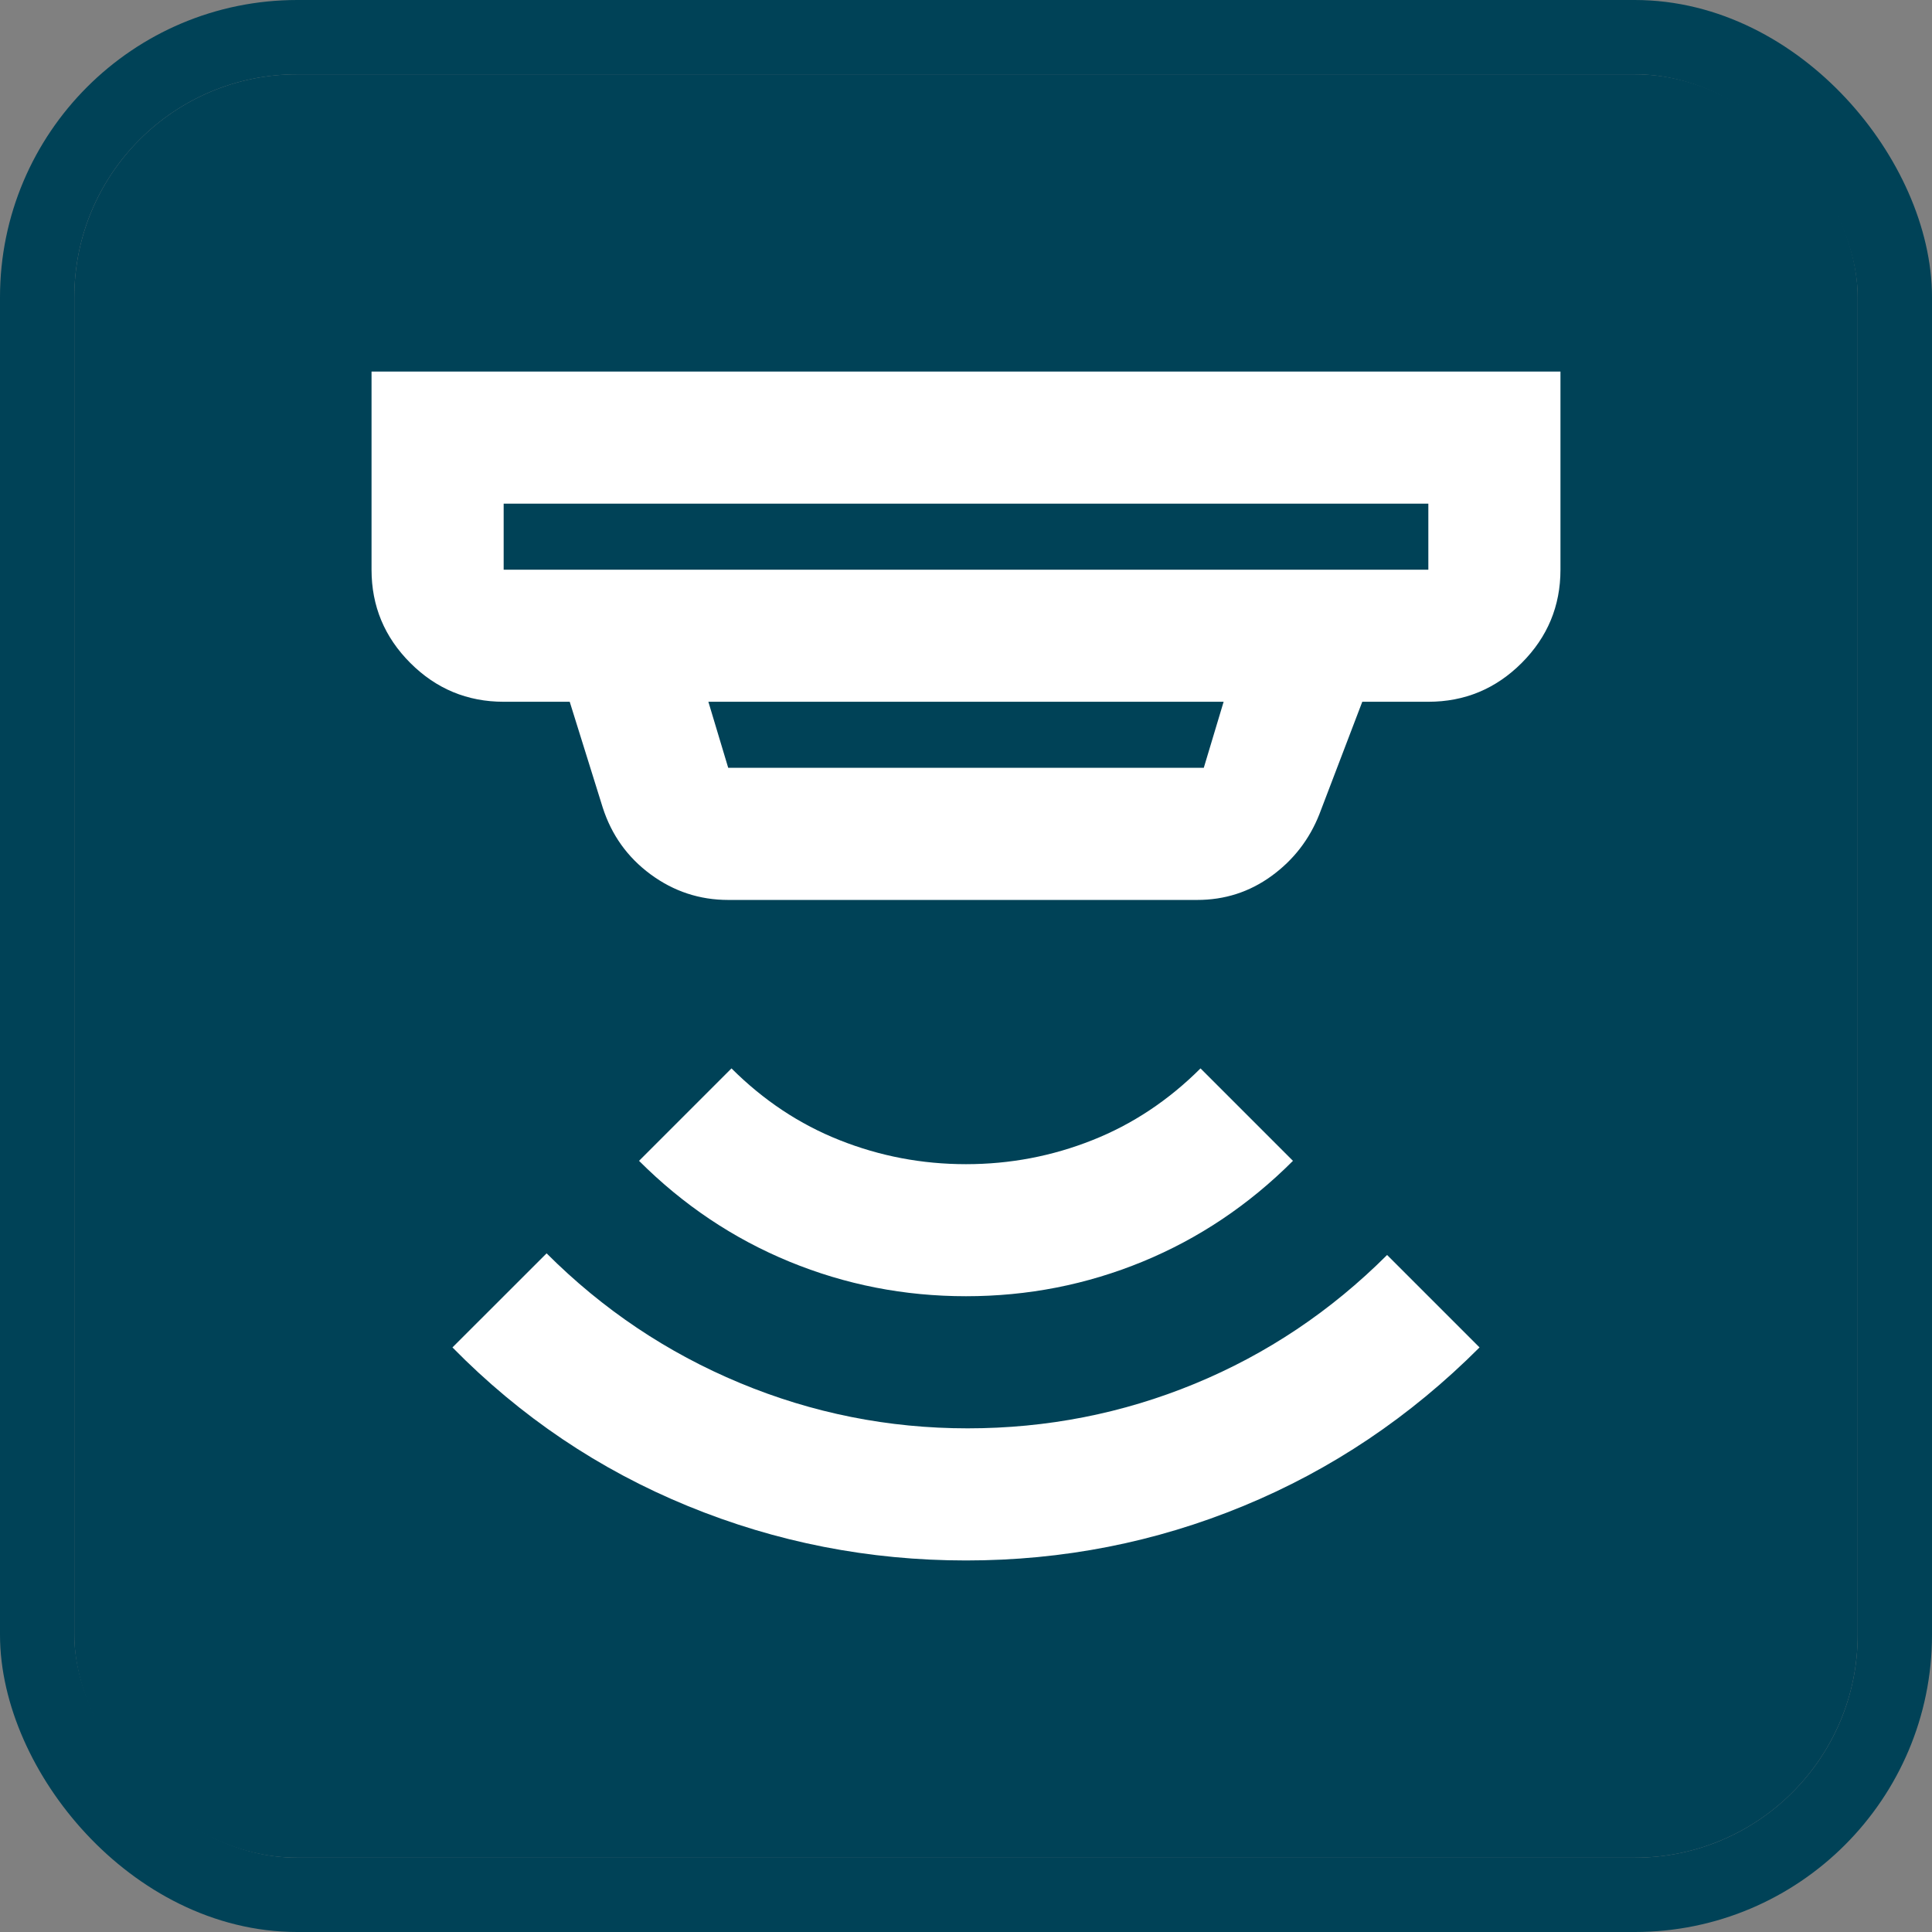
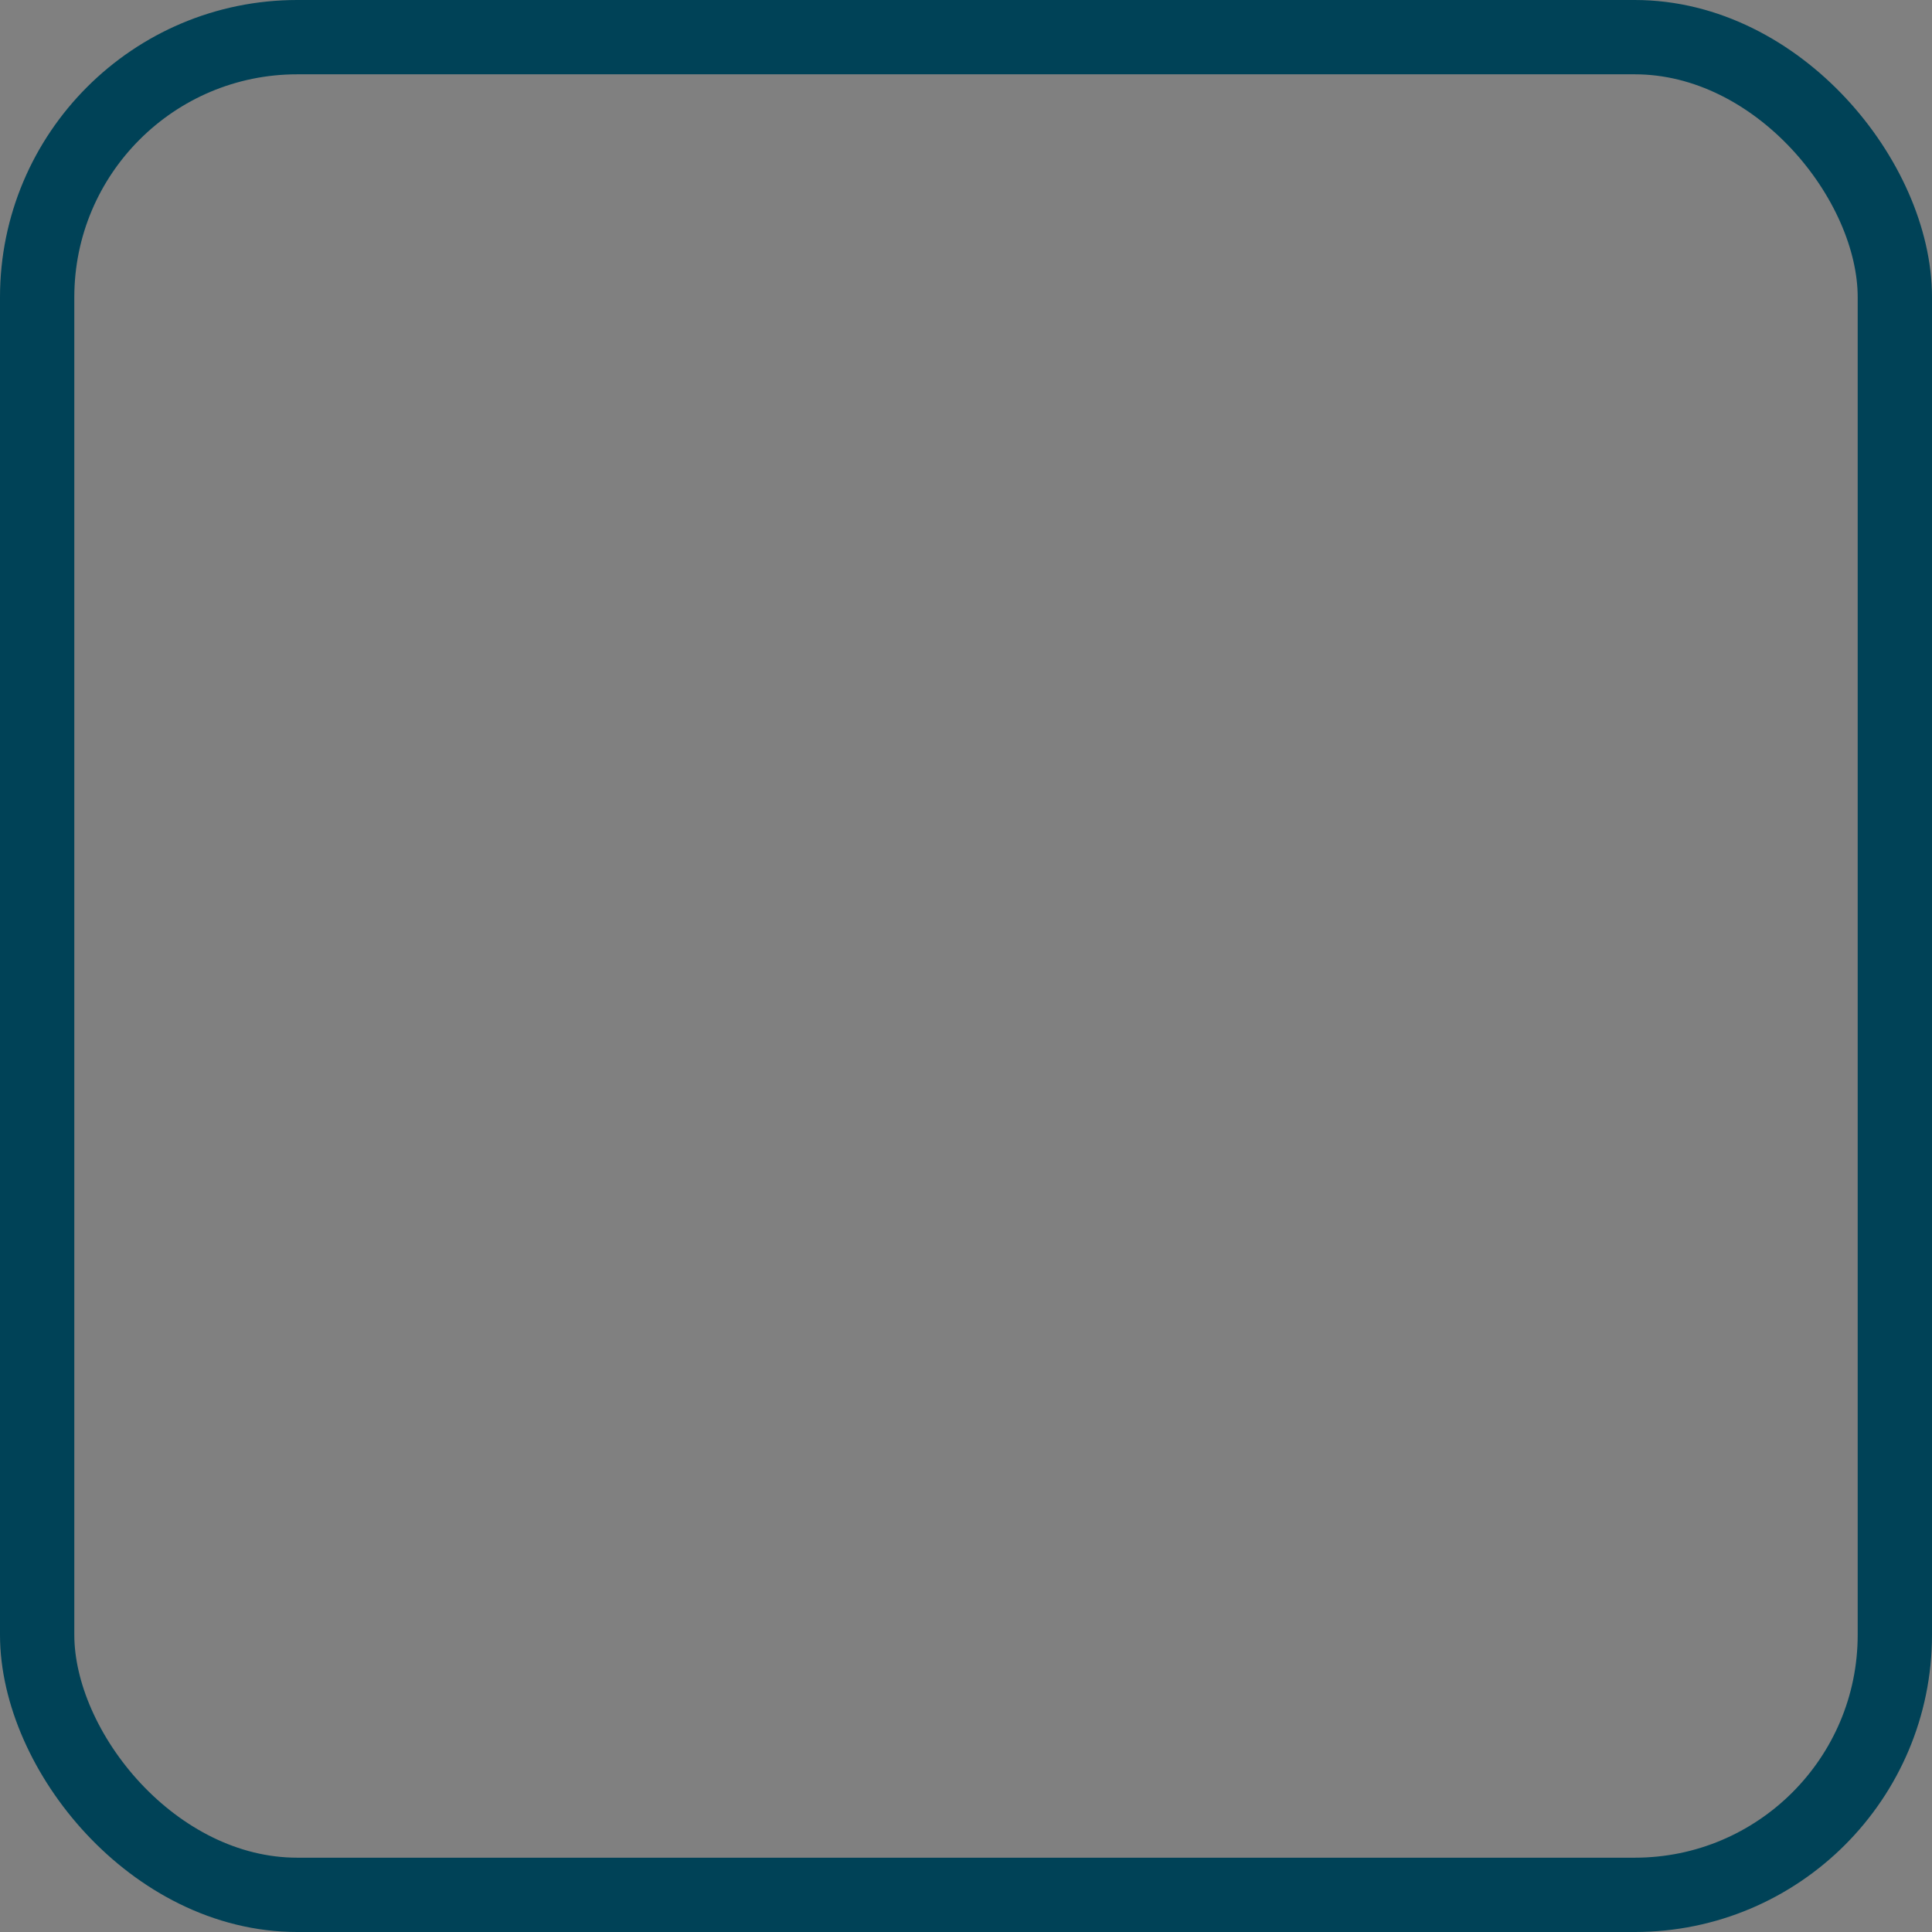
<svg xmlns="http://www.w3.org/2000/svg" width="26" height="26" viewBox="0 0 26 26" fill="none">
  <rect x="0" y="0" width="26" height="26" fill="#808080" stroke="none" />
  <g clip-path="url(#clip0_4168_15903)">
-     <rect x="1" y="1" width="24" height="24" rx="3" fill="#004257" />
-     <path d="M13 21C11.696 21 10.448 20.756 9.256 20.267C8.063 19.778 7.007 19.067 6.089 18.133L7.356 16.867C8.111 17.622 8.978 18.204 9.956 18.611C10.933 19.018 11.956 19.222 13.022 19.222C14.089 19.222 15.107 19.022 16.078 18.622C17.048 18.222 17.911 17.644 18.667 16.889L19.911 18.133C18.978 19.067 17.919 19.778 16.733 20.267C15.548 20.756 14.304 21 13 21ZM13 17.444C12.17 17.444 11.378 17.289 10.622 16.978C9.867 16.667 9.193 16.215 8.6 15.622L9.844 14.378C10.274 14.807 10.759 15.13 11.3 15.344C11.841 15.559 12.407 15.667 13 15.667C13.593 15.667 14.159 15.559 14.7 15.344C15.241 15.13 15.726 14.807 16.156 14.378L17.4 15.622C16.807 16.215 16.133 16.667 15.378 16.978C14.622 17.289 13.83 17.444 13 17.444ZM6.778 6.778V7.667H19.222V6.778H6.778ZM9.533 9.444L9.8 10.333H16.2L16.467 9.444H9.533ZM9.8 12.111C9.415 12.111 9.067 11.996 8.756 11.767C8.444 11.537 8.23 11.237 8.111 10.867L7.667 9.444H6.778C6.289 9.444 5.87 9.27 5.522 8.922C5.174 8.574 5 8.156 5 7.667V5H21V7.667C21 8.156 20.826 8.574 20.478 8.922C20.13 9.27 19.711 9.444 19.222 9.444H18.333L17.756 10.956C17.622 11.296 17.407 11.574 17.111 11.789C16.815 12.004 16.482 12.111 16.111 12.111H9.8Z" fill="white" />
-   </g>
+     </g>
  <rect x="0.5" y="0.5" width="25" height="25" rx="3.5" stroke="#004257" />
  <defs>
    <clipPath id="clip0_4168_15903">
      <rect x="1" y="1" width="24" height="24" rx="3" fill="white" />
    </clipPath>
  </defs>
</svg>